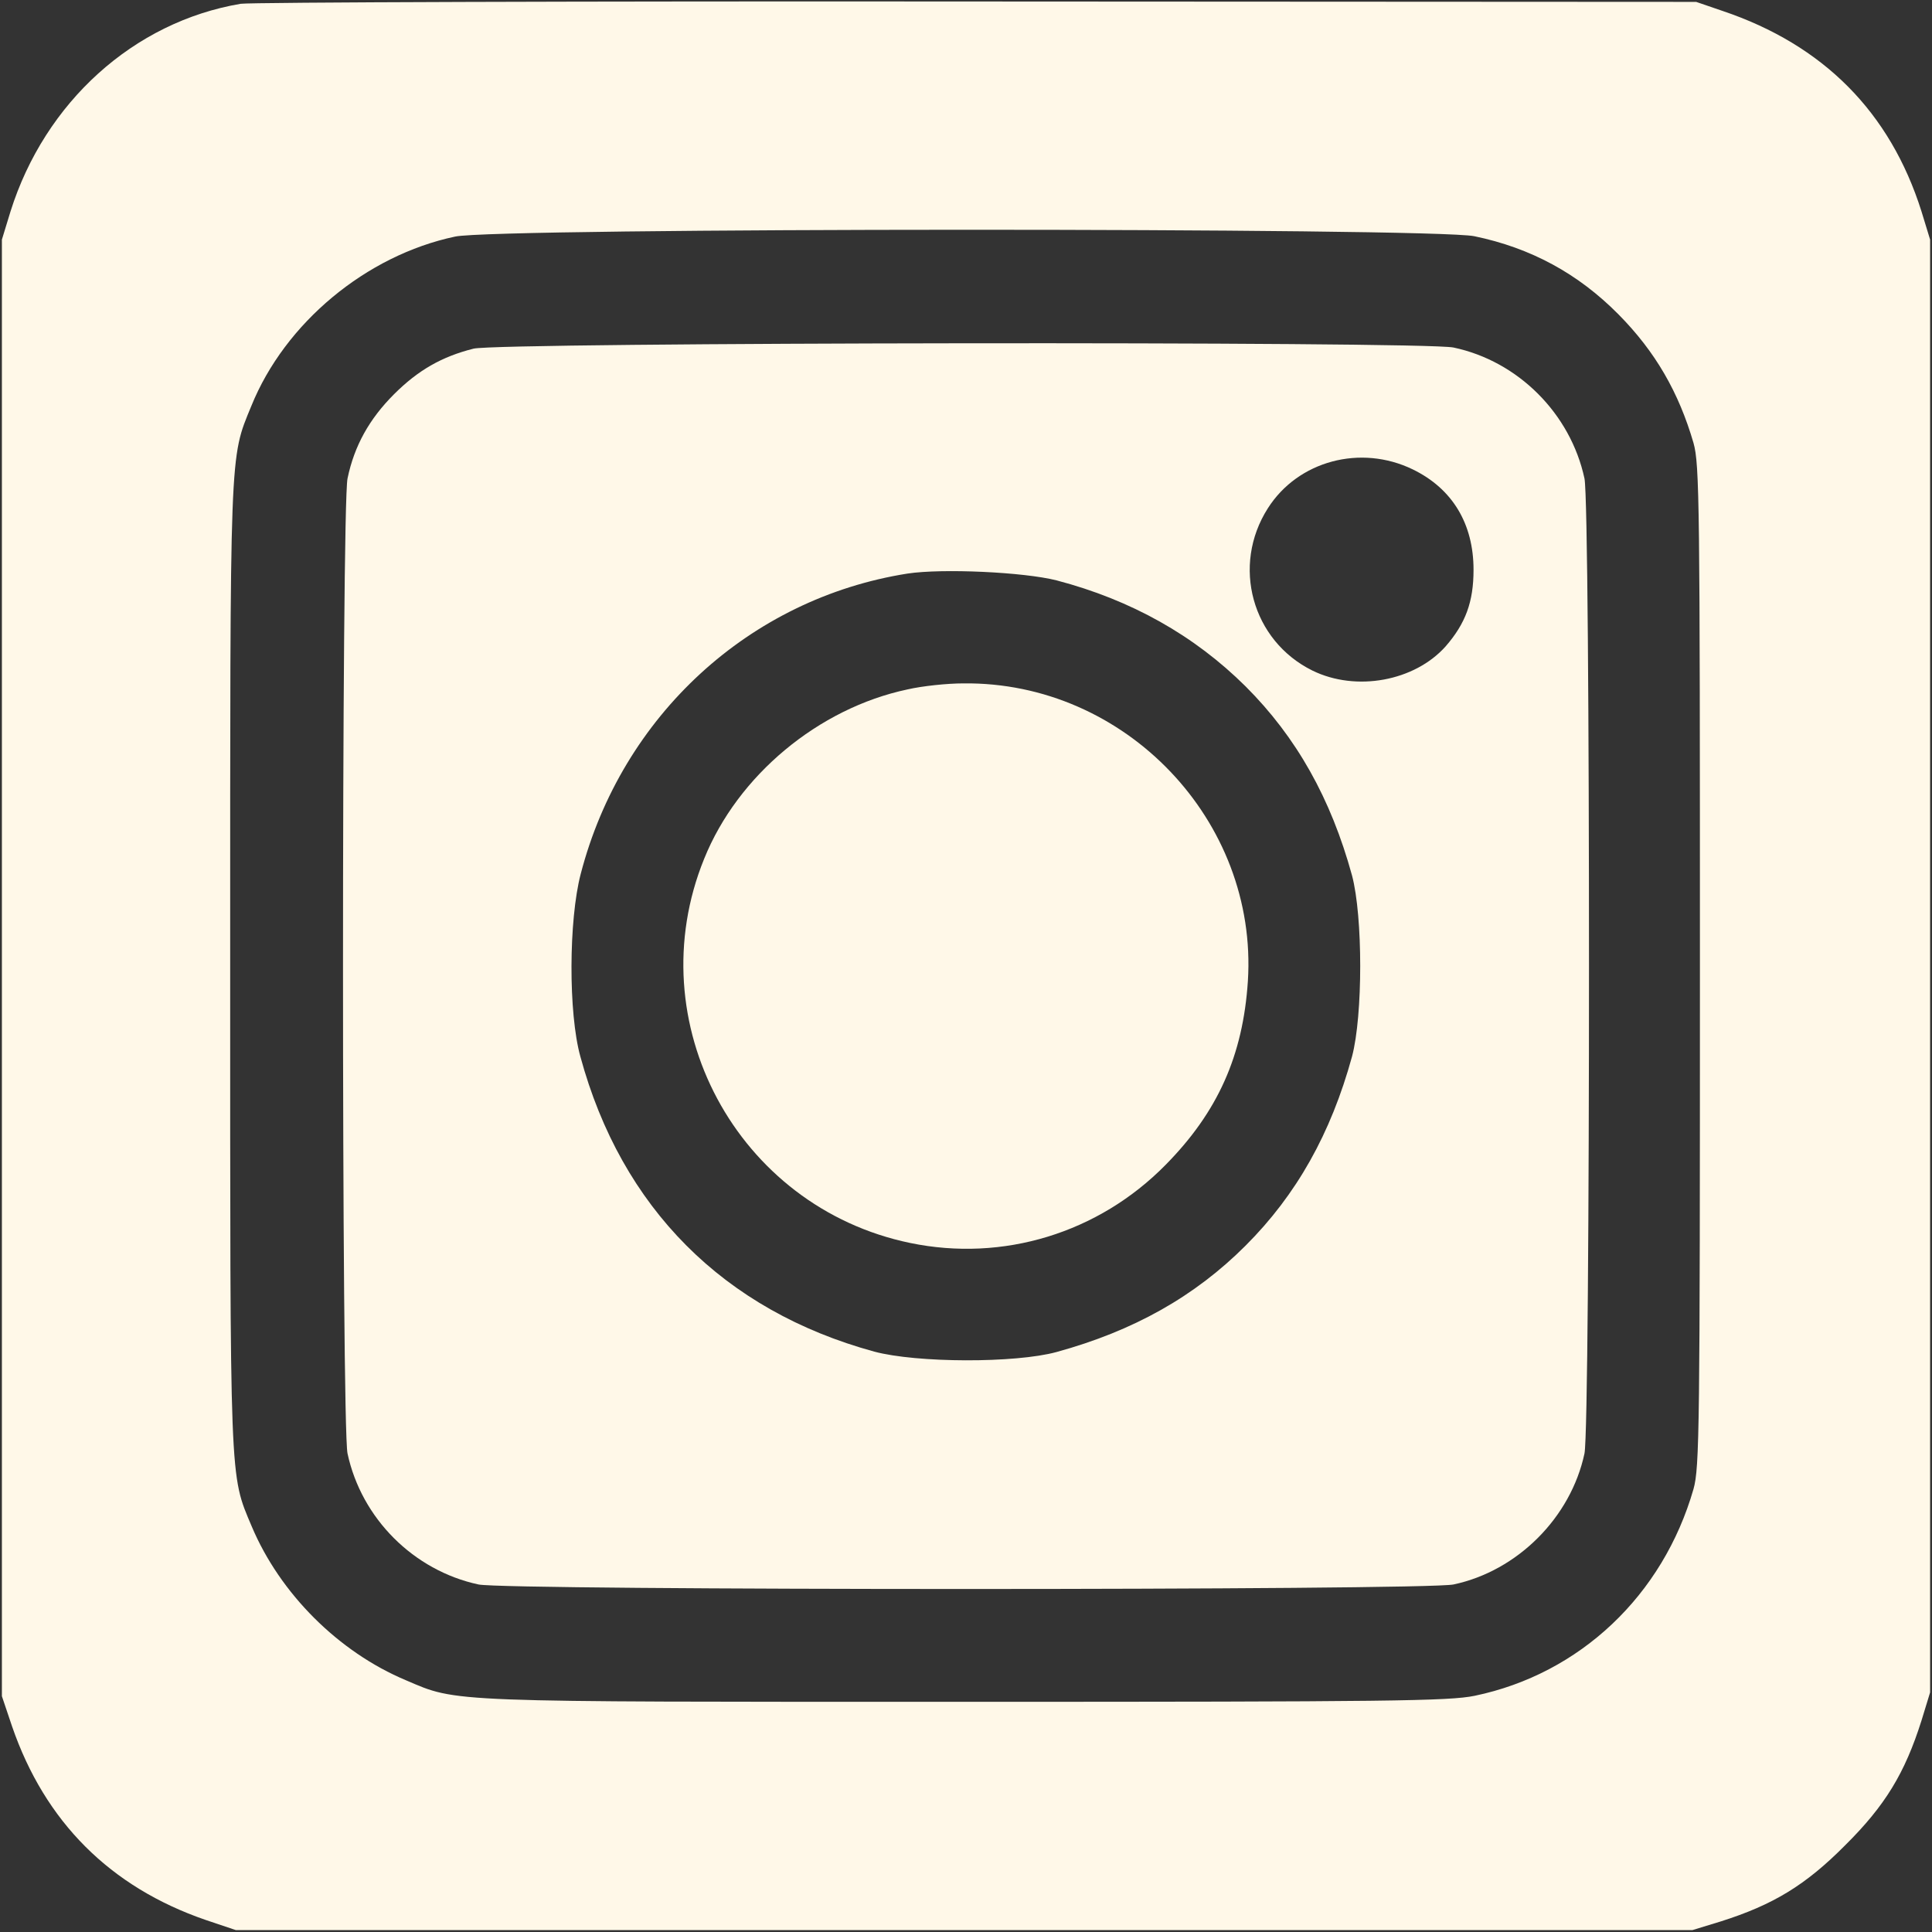
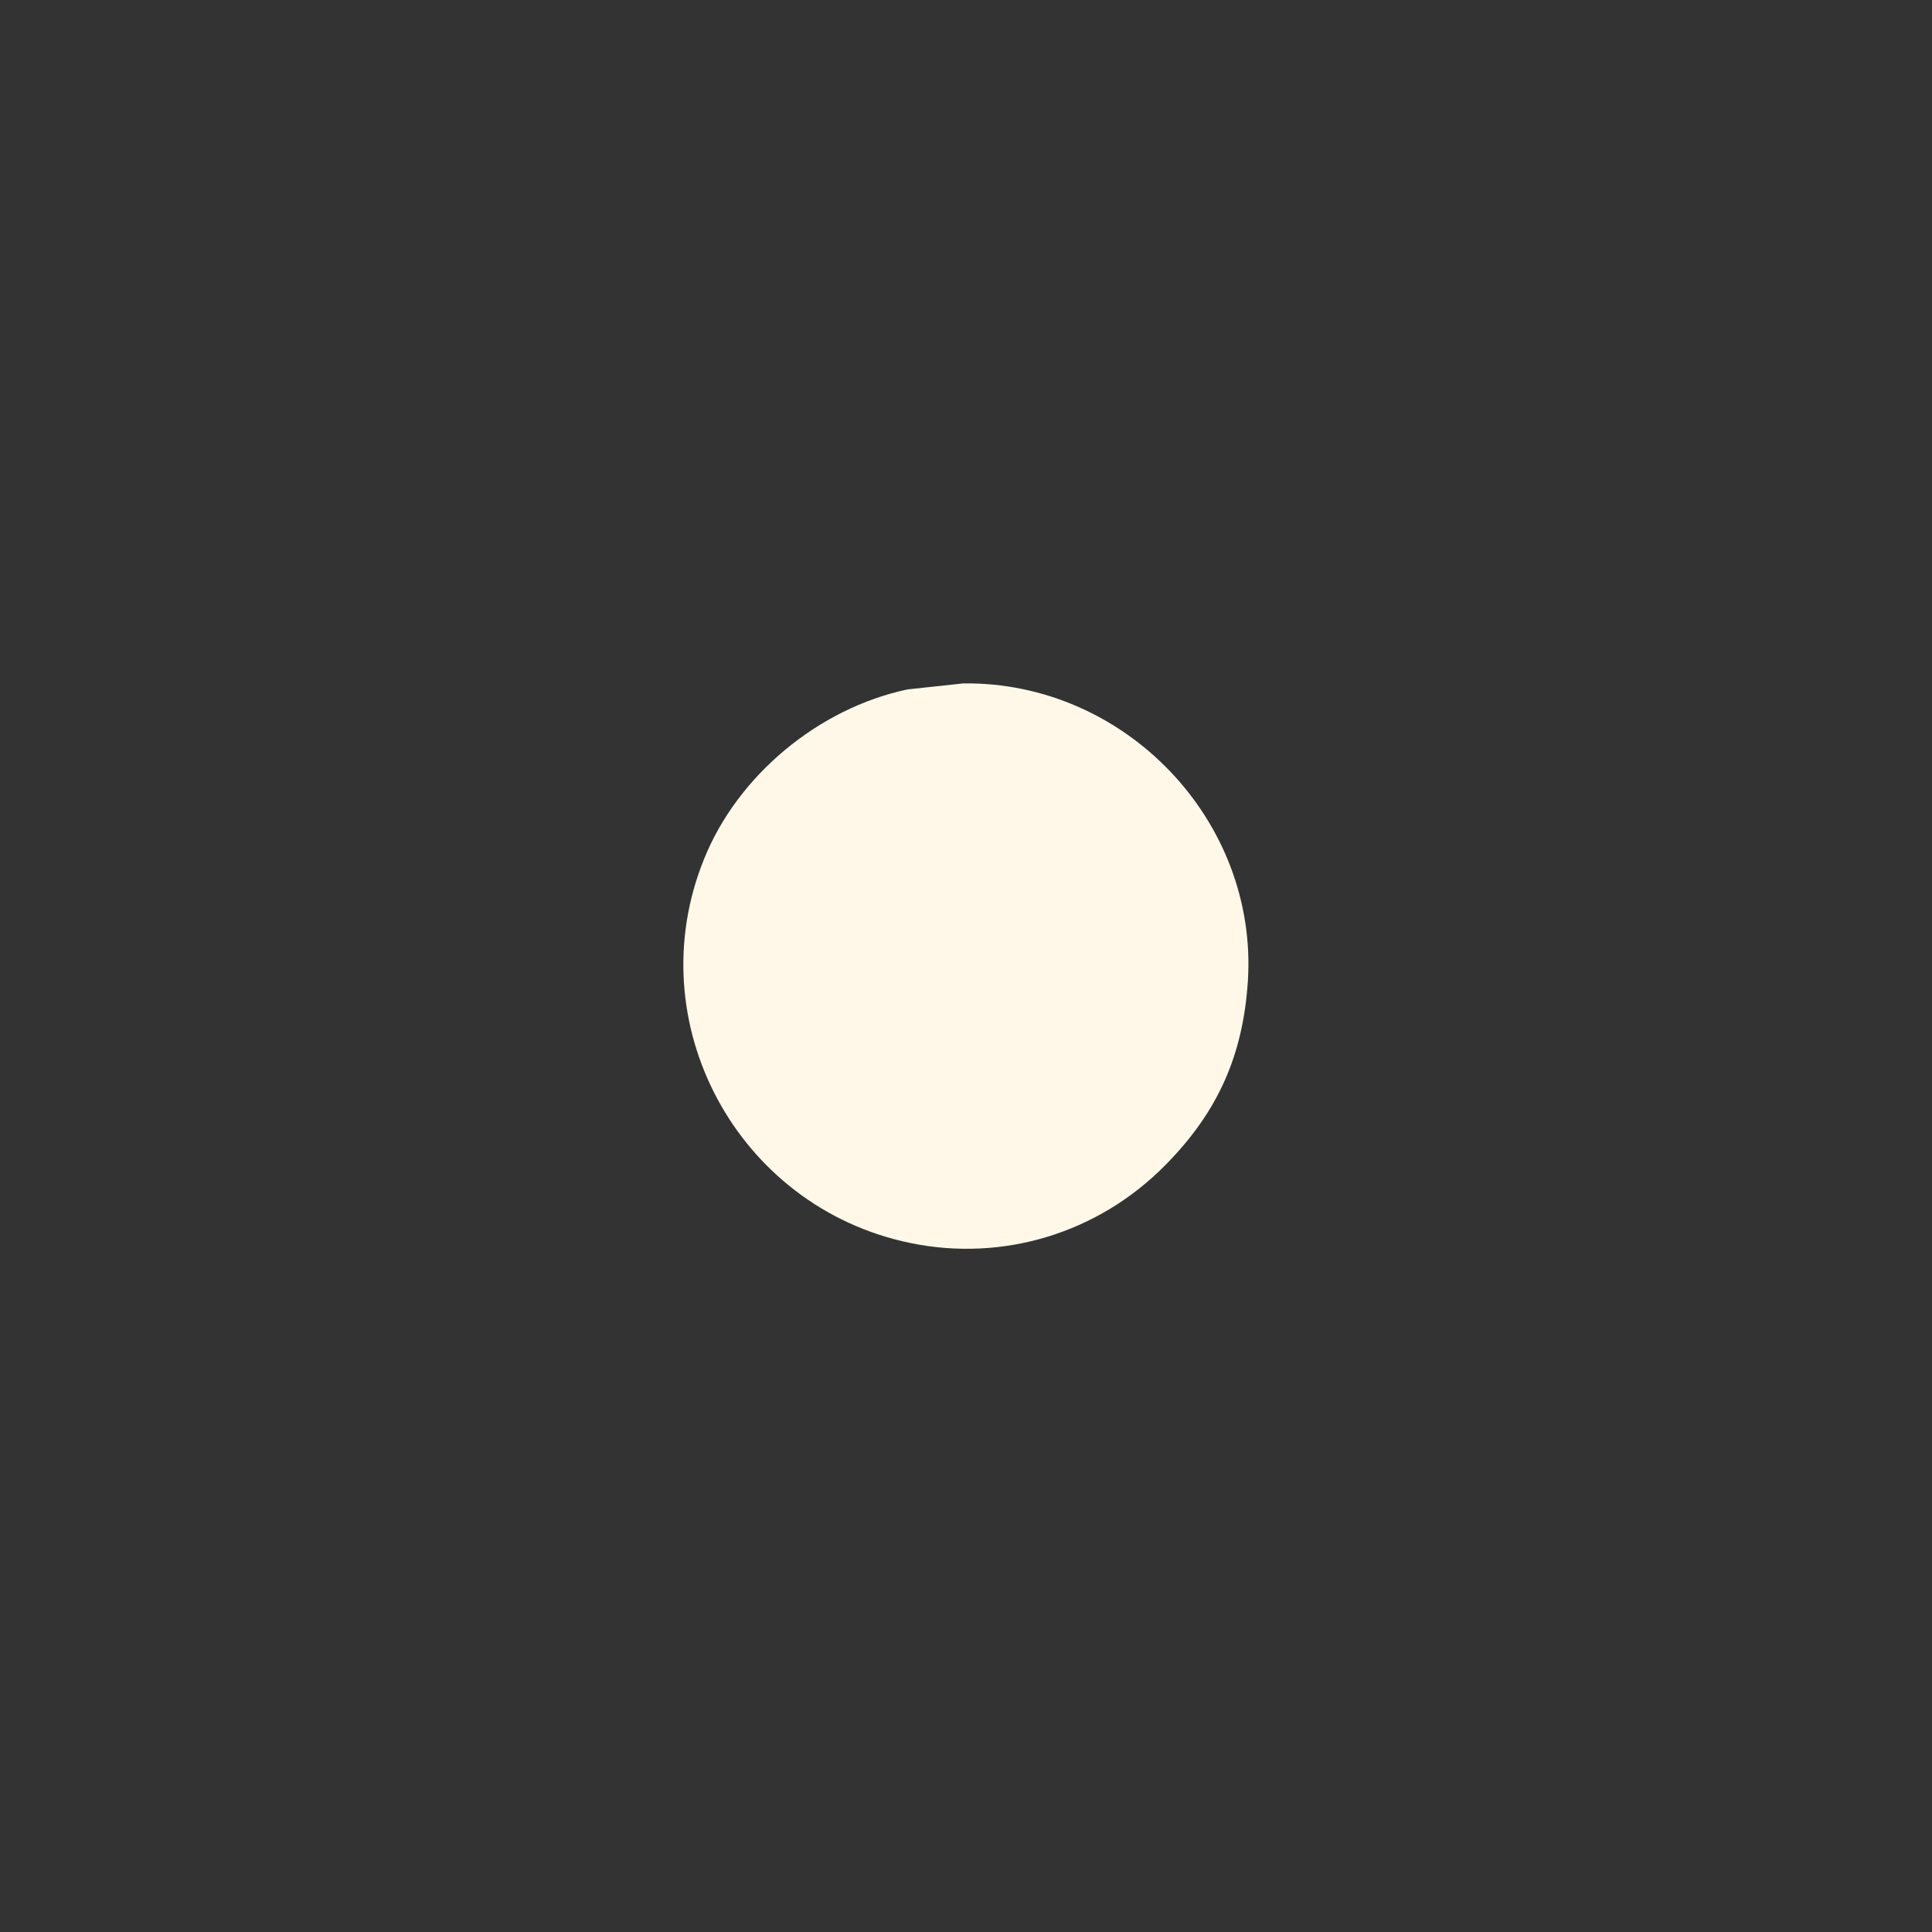
<svg xmlns="http://www.w3.org/2000/svg" width="50" height="50" viewBox="0 0 50 50" fill="none">
  <rect x="0" y="0" width="50" height="50" fill="#333333" stroke="none" />
  <g clip-path="url(#clip0_58_156)">
-     <path d="M6.23 0.098C3.457 0.566 1.162 2.646 0.273 5.469L0.049 6.201V25.049V43.897L0.312 44.678C1.162 47.148 2.852 48.838 5.322 49.688L6.104 49.951H24.951H43.799L44.531 49.727C45.889 49.297 46.728 48.789 47.754 47.754C48.789 46.728 49.297 45.889 49.727 44.531L49.951 43.799V25V6.201L49.727 5.469C48.916 2.9 47.188 1.162 44.58 0.283L43.897 0.049L25.293 0.039C15.059 0.029 6.484 0.059 6.23 0.098ZM38.154 6.113C39.619 6.416 40.84 7.08 41.885 8.135C42.842 9.102 43.447 10.156 43.828 11.465C43.984 12.021 43.994 13.008 43.994 25C43.994 36.992 43.984 37.978 43.828 38.535C43.037 41.289 40.889 43.32 38.164 43.887C37.5 44.023 35.967 44.043 25 44.043C11.465 44.043 11.855 44.062 10.508 43.486C8.76 42.754 7.246 41.24 6.514 39.502C5.938 38.135 5.957 38.545 5.957 25C5.957 11.494 5.938 11.885 6.504 10.508C7.373 8.359 9.473 6.611 11.777 6.123C12.822 5.889 37.06 5.889 38.154 6.113Z" fill="#FFF8E8" />
-     <path d="M12.256 9.023C11.435 9.229 10.82 9.58 10.195 10.205C9.561 10.84 9.17 11.533 8.994 12.383C8.838 13.125 8.838 36.895 8.994 37.617C9.355 39.297 10.703 40.645 12.383 41.006C13.105 41.162 36.875 41.162 37.617 41.006C39.277 40.654 40.654 39.268 41.006 37.617C41.162 36.875 41.162 13.105 41.006 12.383C40.645 10.703 39.287 9.346 37.617 8.994C36.836 8.828 12.92 8.857 12.256 9.023ZM36.562 12.148C37.588 12.646 38.135 13.555 38.135 14.746C38.135 15.576 37.93 16.133 37.412 16.729C36.611 17.627 35.098 17.91 33.965 17.354C32.402 16.582 31.865 14.639 32.812 13.154C33.594 11.924 35.215 11.494 36.562 12.148ZM27.344 15.02C29.277 15.527 30.908 16.445 32.236 17.764C33.555 19.082 34.443 20.664 34.99 22.656C35.273 23.721 35.273 26.279 34.99 27.344C34.443 29.336 33.555 30.918 32.236 32.236C30.918 33.555 29.336 34.443 27.344 34.99C26.27 35.283 23.721 35.273 22.627 34.98C18.73 33.916 16.084 31.26 15.02 27.344C14.707 26.221 14.717 23.809 15.029 22.617C16.094 18.516 19.404 15.488 23.486 14.844C24.395 14.707 26.494 14.805 27.344 15.02Z" fill="#FFF8E8" />
-     <path d="M23.486 17.842C21.182 18.33 19.092 20.068 18.223 22.227C16.504 26.455 19.072 31.24 23.555 32.168C25.957 32.666 28.428 31.914 30.166 30.146C31.514 28.779 32.168 27.324 32.295 25.391C32.559 21.24 29.121 17.637 24.932 17.686C24.512 17.686 23.867 17.754 23.486 17.842Z" fill="#FFF8E8" />
+     <path d="M23.486 17.842C21.182 18.33 19.092 20.068 18.223 22.227C16.504 26.455 19.072 31.24 23.555 32.168C25.957 32.666 28.428 31.914 30.166 30.146C31.514 28.779 32.168 27.324 32.295 25.391C32.559 21.24 29.121 17.637 24.932 17.686Z" fill="#FFF8E8" />
  </g>
  <defs>
    <clipPath id="clip0_58_156">
      <rect width="50" height="50" fill="white" />
    </clipPath>
  </defs>
</svg>